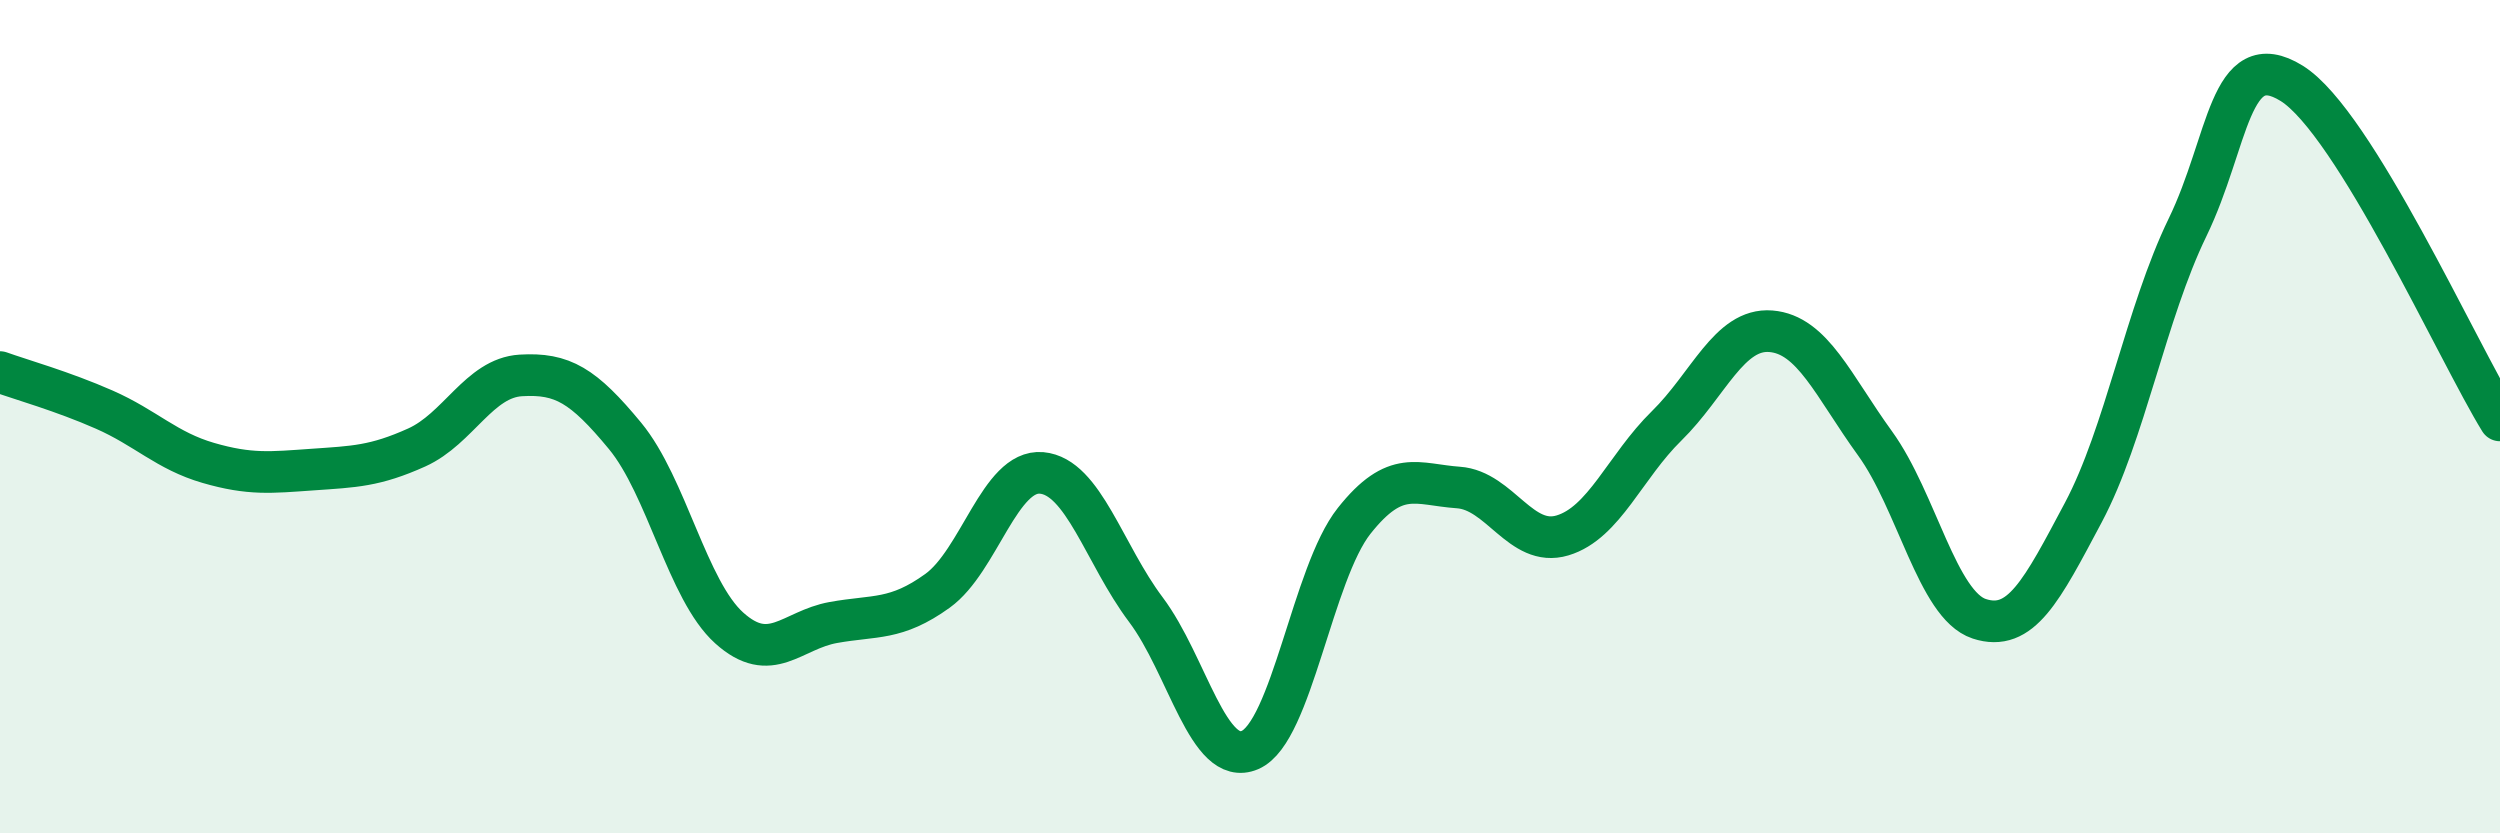
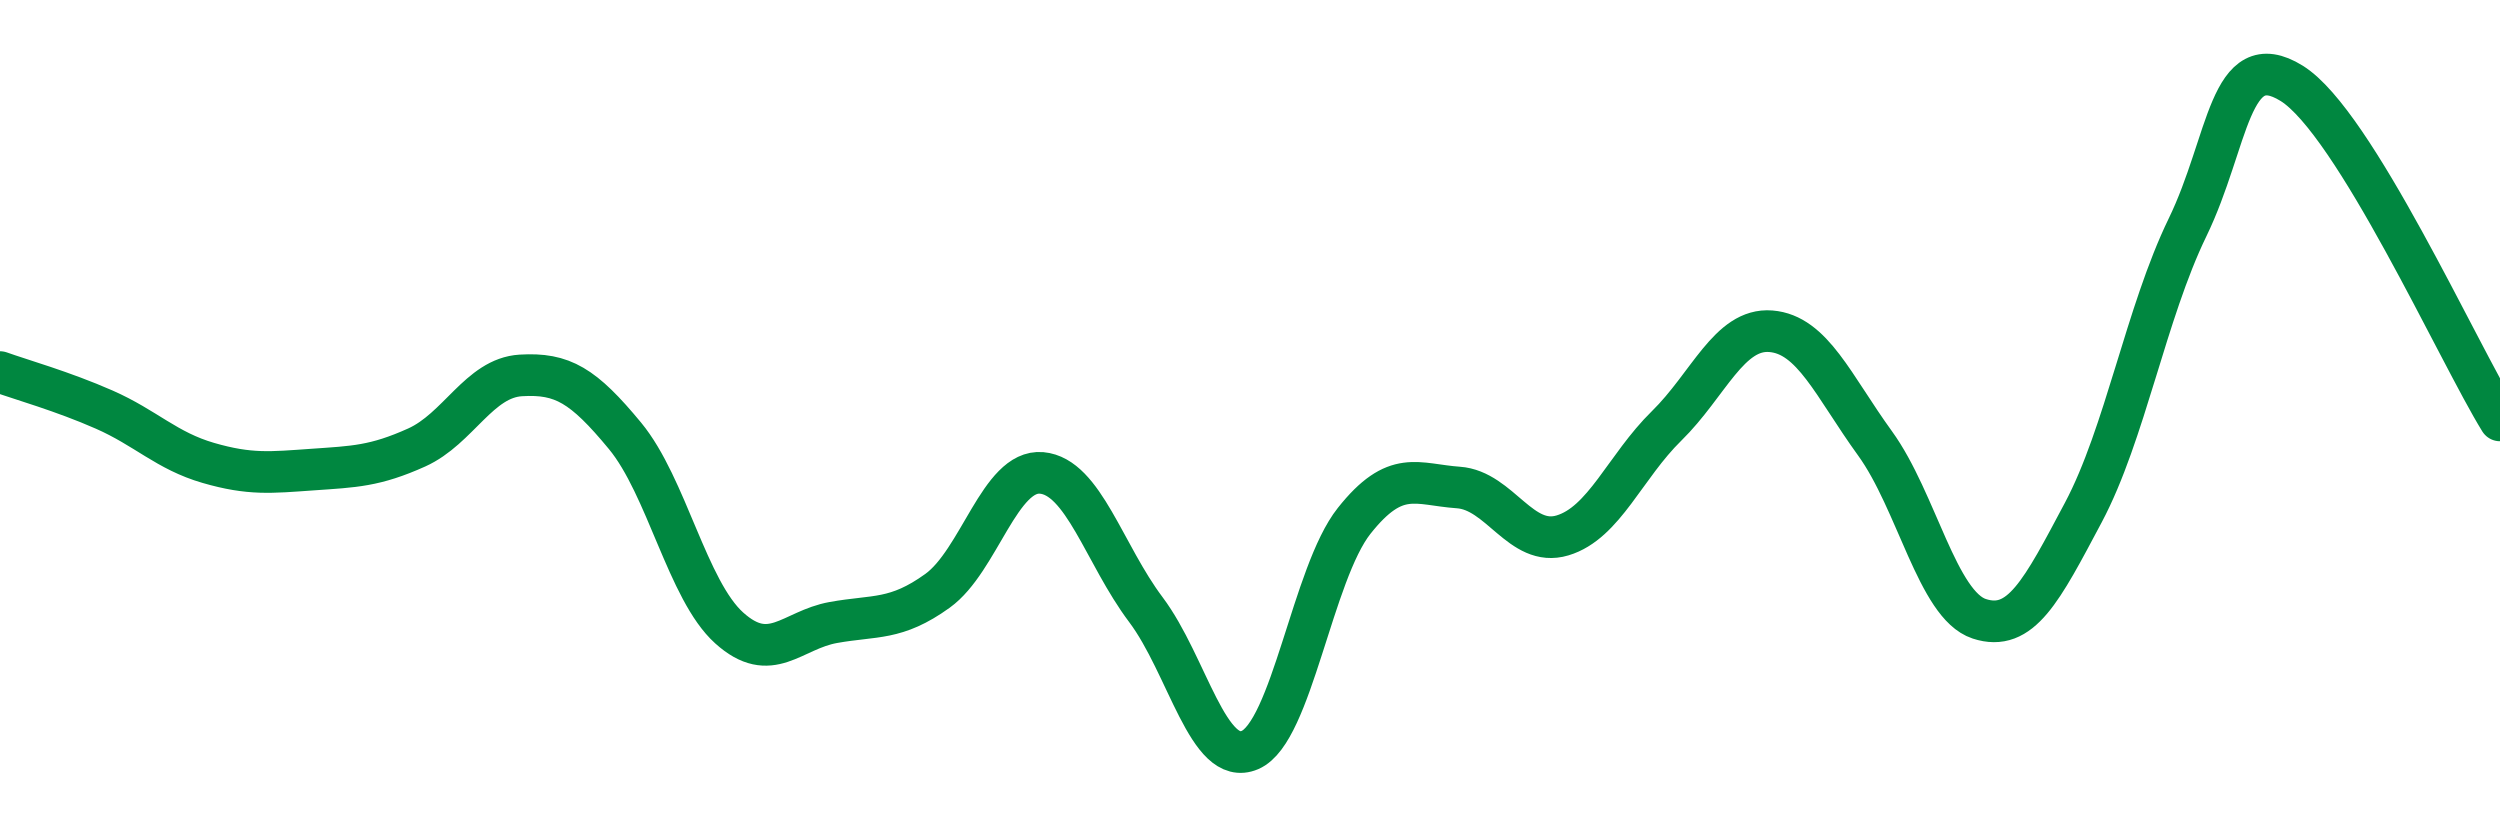
<svg xmlns="http://www.w3.org/2000/svg" width="60" height="20" viewBox="0 0 60 20">
-   <path d="M 0,8.93 C 0.5,9.11 1.5,9.39 2.5,9.83 C 3.5,10.27 4,10.82 5,11.11 C 6,11.4 6.5,11.34 7.5,11.27 C 8.5,11.2 9,11.19 10,10.74 C 11,10.29 11.5,9.07 12.5,9.01 C 13.5,8.95 14,9.25 15,10.46 C 16,11.67 16.5,14.17 17.5,15.07 C 18.5,15.97 19,15.12 20,14.94 C 21,14.76 21.5,14.9 22.5,14.18 C 23.5,13.46 24,11.26 25,11.35 C 26,11.44 26.5,13.3 27.5,14.63 C 28.5,15.96 29,18.43 30,18 C 31,17.57 31.5,13.76 32.5,12.5 C 33.5,11.24 34,11.63 35,11.7 C 36,11.77 36.5,13.15 37.5,12.85 C 38.5,12.55 39,11.2 40,10.22 C 41,9.24 41.5,7.87 42.5,7.95 C 43.5,8.03 44,9.26 45,10.64 C 46,12.02 46.5,14.52 47.5,14.85 C 48.5,15.18 49,14.18 50,12.3 C 51,10.42 51.5,7.52 52.5,5.46 C 53.5,3.4 53.5,1.07 55,2 C 56.5,2.93 59,8.47 60,10.09L60 20L0 20Z" fill="#008740" opacity="0.1" stroke-linecap="round" stroke-linejoin="round" />
  <path d="M 0,8.93 C 0.5,9.11 1.5,9.39 2.5,9.83 C 3.5,10.27 4,10.82 5,11.11 C 6,11.4 6.5,11.34 7.5,11.27 C 8.5,11.2 9,11.19 10,10.74 C 11,10.29 11.5,9.07 12.5,9.01 C 13.5,8.95 14,9.25 15,10.46 C 16,11.67 16.5,14.17 17.5,15.07 C 18.5,15.97 19,15.12 20,14.94 C 21,14.76 21.5,14.9 22.5,14.18 C 23.5,13.46 24,11.26 25,11.35 C 26,11.44 26.5,13.3 27.5,14.63 C 28.5,15.96 29,18.43 30,18 C 31,17.57 31.5,13.76 32.5,12.5 C 33.5,11.24 34,11.63 35,11.7 C 36,11.77 36.5,13.15 37.5,12.85 C 38.5,12.55 39,11.2 40,10.22 C 41,9.24 41.5,7.87 42.5,7.95 C 43.5,8.03 44,9.26 45,10.64 C 46,12.02 46.5,14.52 47.5,14.85 C 48.5,15.18 49,14.18 50,12.3 C 51,10.42 51.5,7.52 52.5,5.46 C 53.5,3.4 53.5,1.07 55,2 C 56.5,2.93 59,8.47 60,10.09" stroke="#008740" stroke-width="1" fill="none" stroke-linecap="round" stroke-linejoin="round" />
</svg>